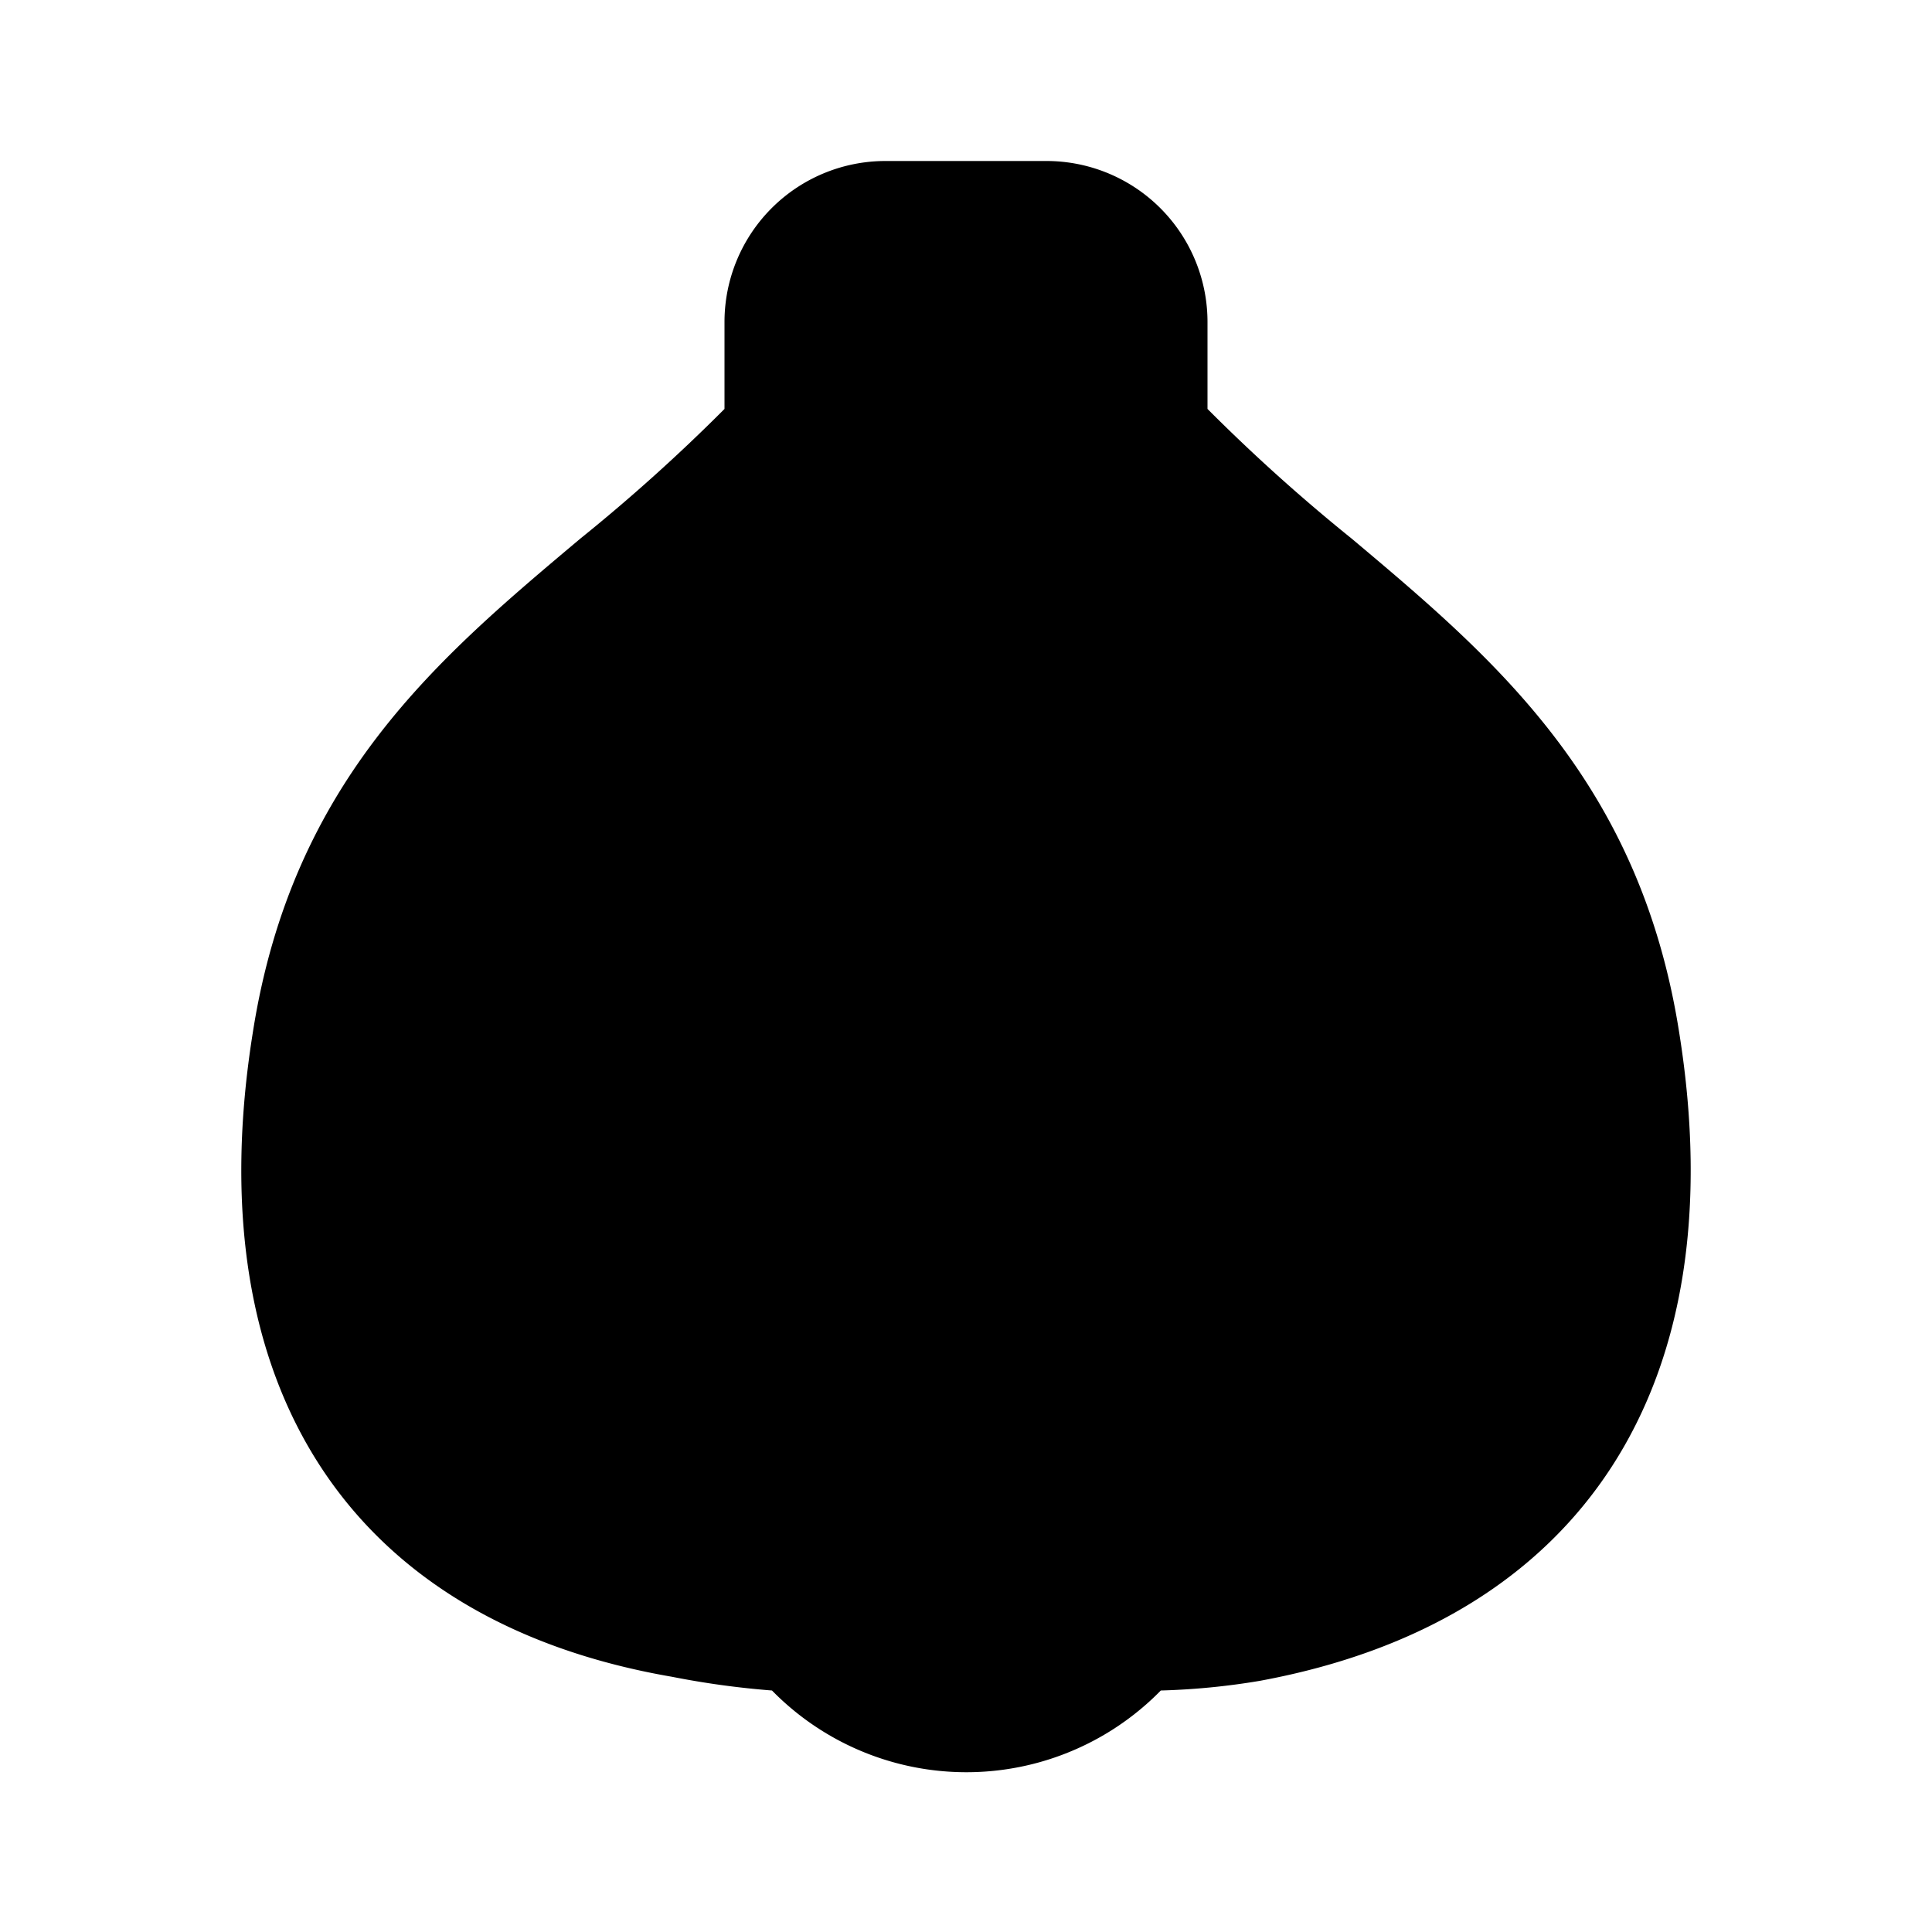
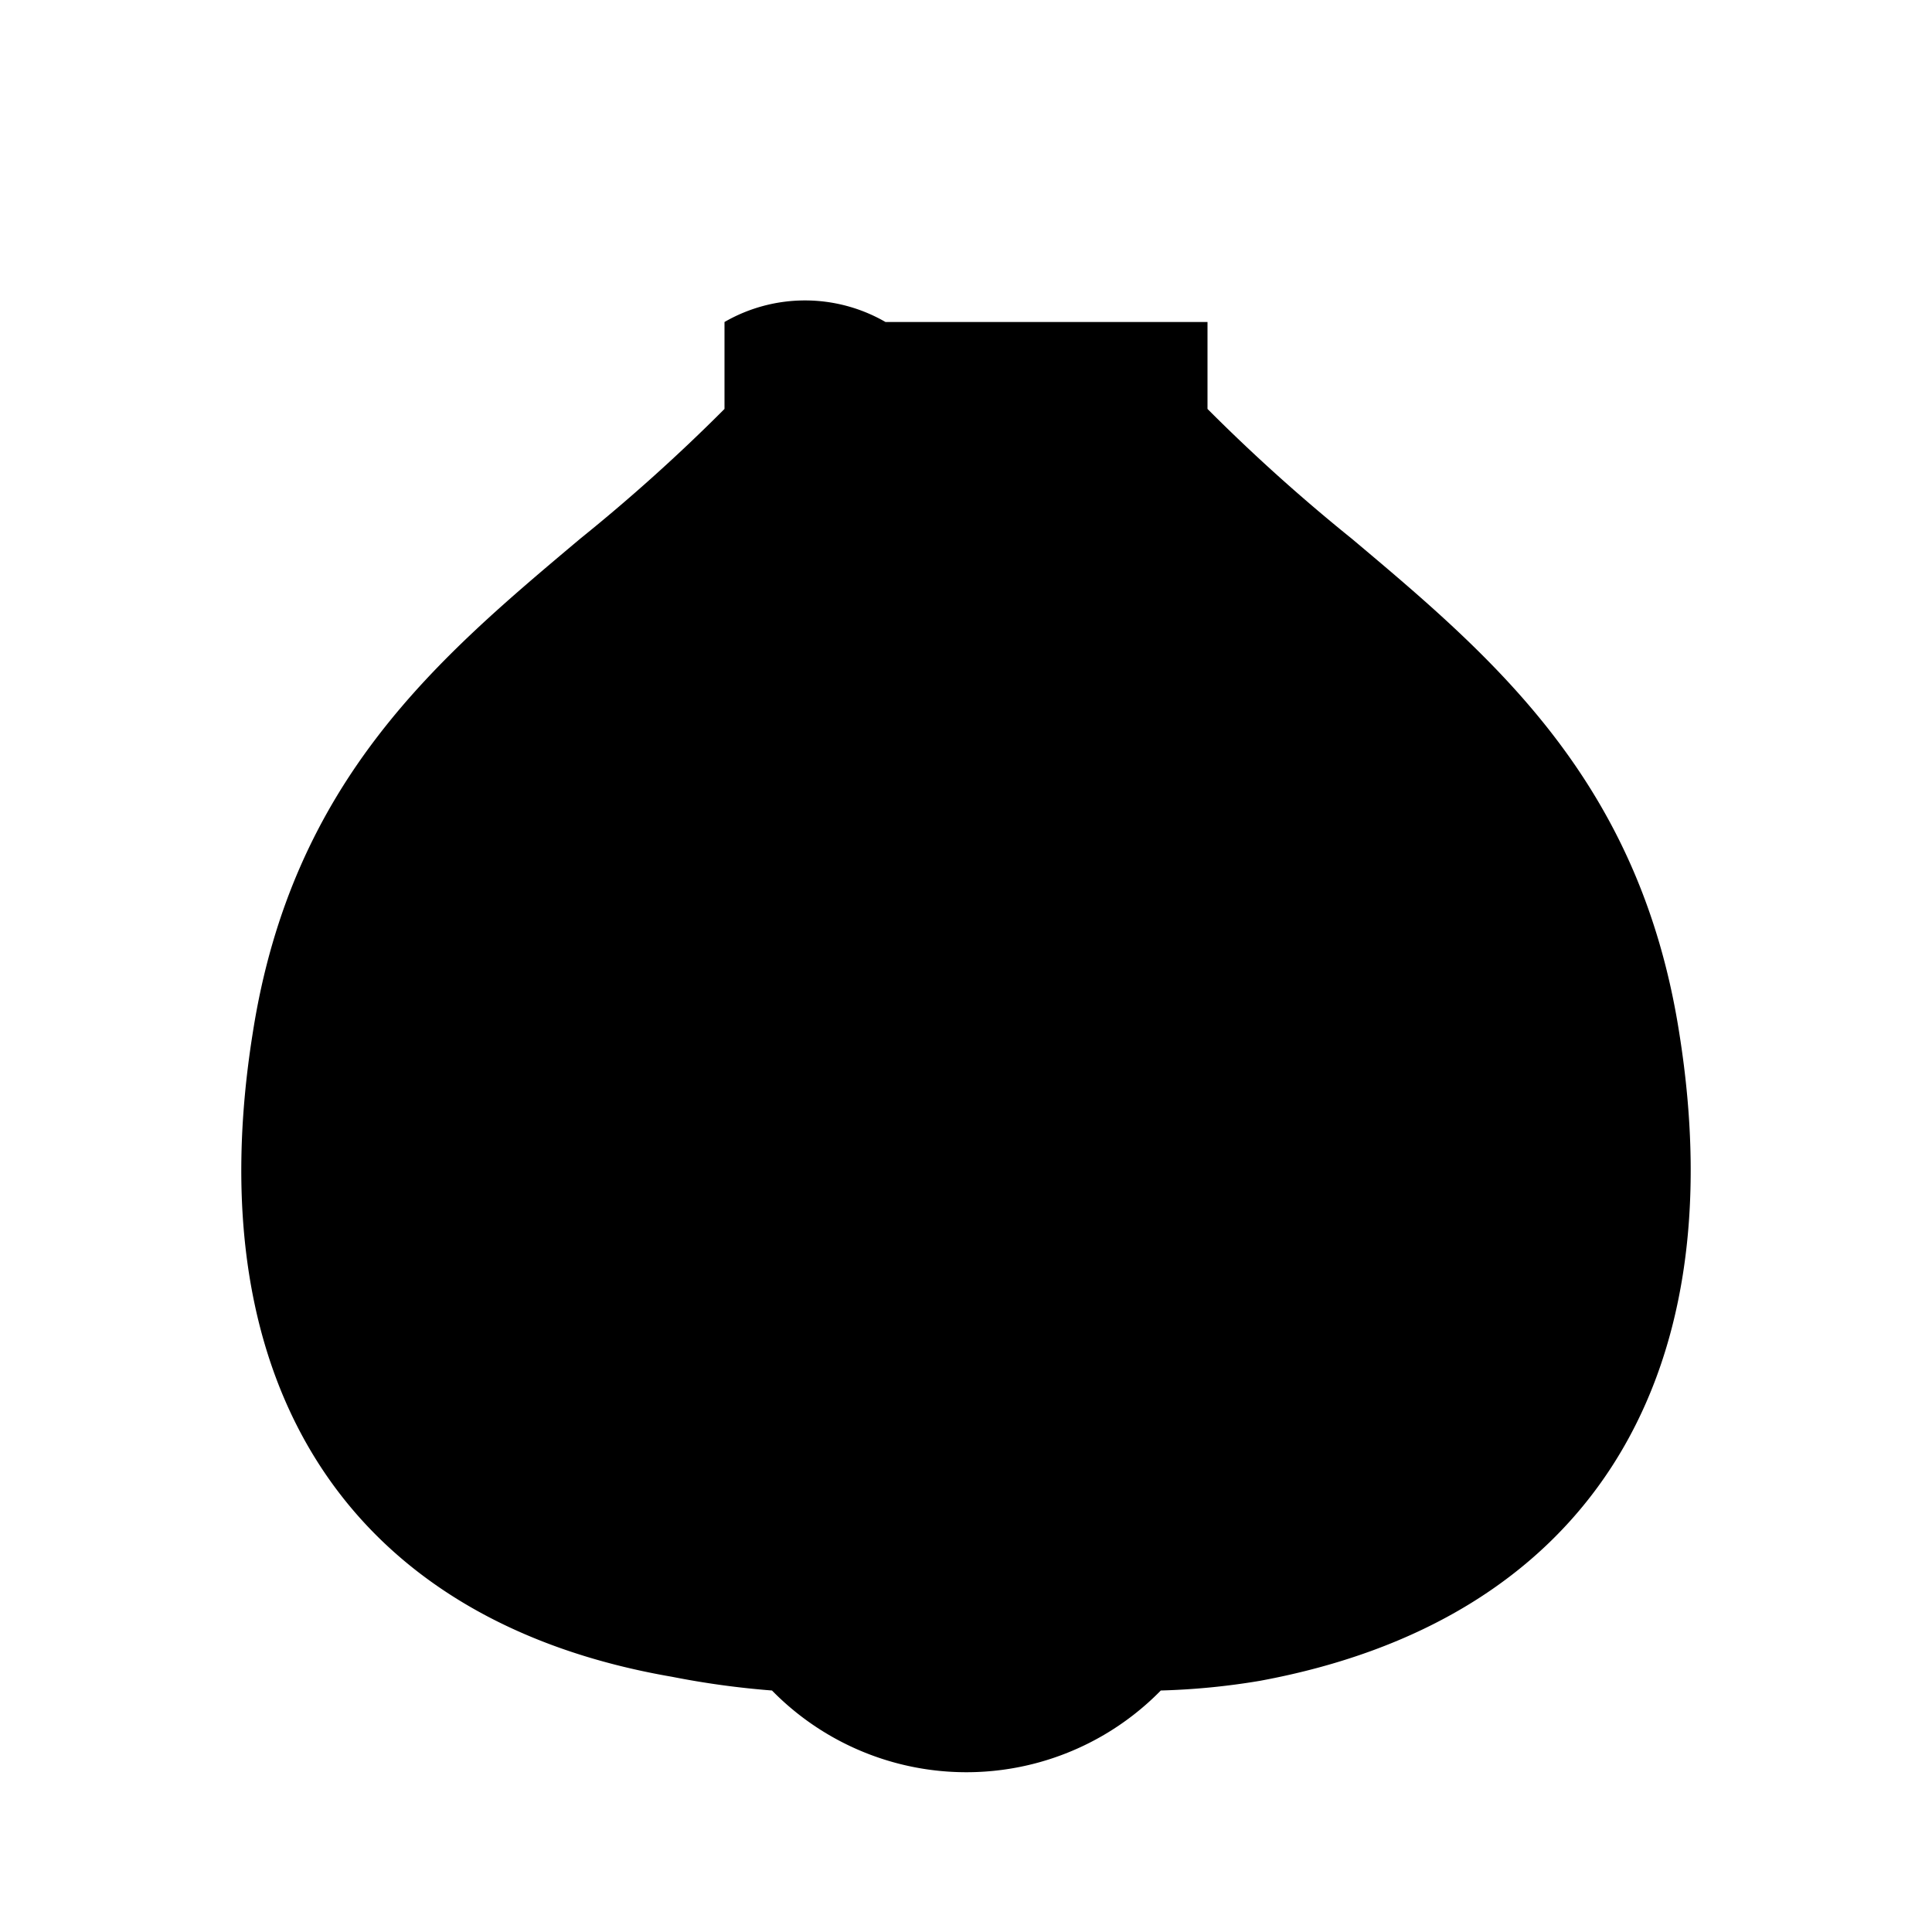
<svg xmlns="http://www.w3.org/2000/svg" fill="#000000" width="800px" height="800px" viewBox="0 0 24 24" id="garlic" data-name="Flat Color" class="icon flat-color">
-   <path id="primary" d="M20.86,12.83c-.49-3.13-2.31-4.66-4.07-6.14A22.23,22.23,0,0,1,15,5.08V4a2,2,0,0,0-2-2H11A2,2,0,0,0,9,4V5.08A22.23,22.23,0,0,1,7.21,6.69c-1.76,1.48-3.58,3-4.07,6.14-.7,4.38,1.2,7.31,5.21,8A10.65,10.65,0,0,0,9.59,21a3.38,3.38,0,0,0,4.83,0,8.82,8.82,0,0,0,1.23-.12C19.66,20.14,21.56,17.21,20.86,12.83Z" style="fill: rgb(0, 0, 0);" />
+   <path id="primary" d="M20.86,12.83c-.49-3.13-2.31-4.66-4.07-6.14A22.23,22.23,0,0,1,15,5.08V4H11A2,2,0,0,0,9,4V5.08A22.23,22.23,0,0,1,7.21,6.69c-1.76,1.48-3.58,3-4.07,6.14-.7,4.38,1.2,7.31,5.21,8A10.65,10.65,0,0,0,9.59,21a3.38,3.38,0,0,0,4.83,0,8.82,8.82,0,0,0,1.23-.12C19.66,20.14,21.56,17.21,20.86,12.83Z" style="fill: rgb(0, 0, 0);" />
</svg>